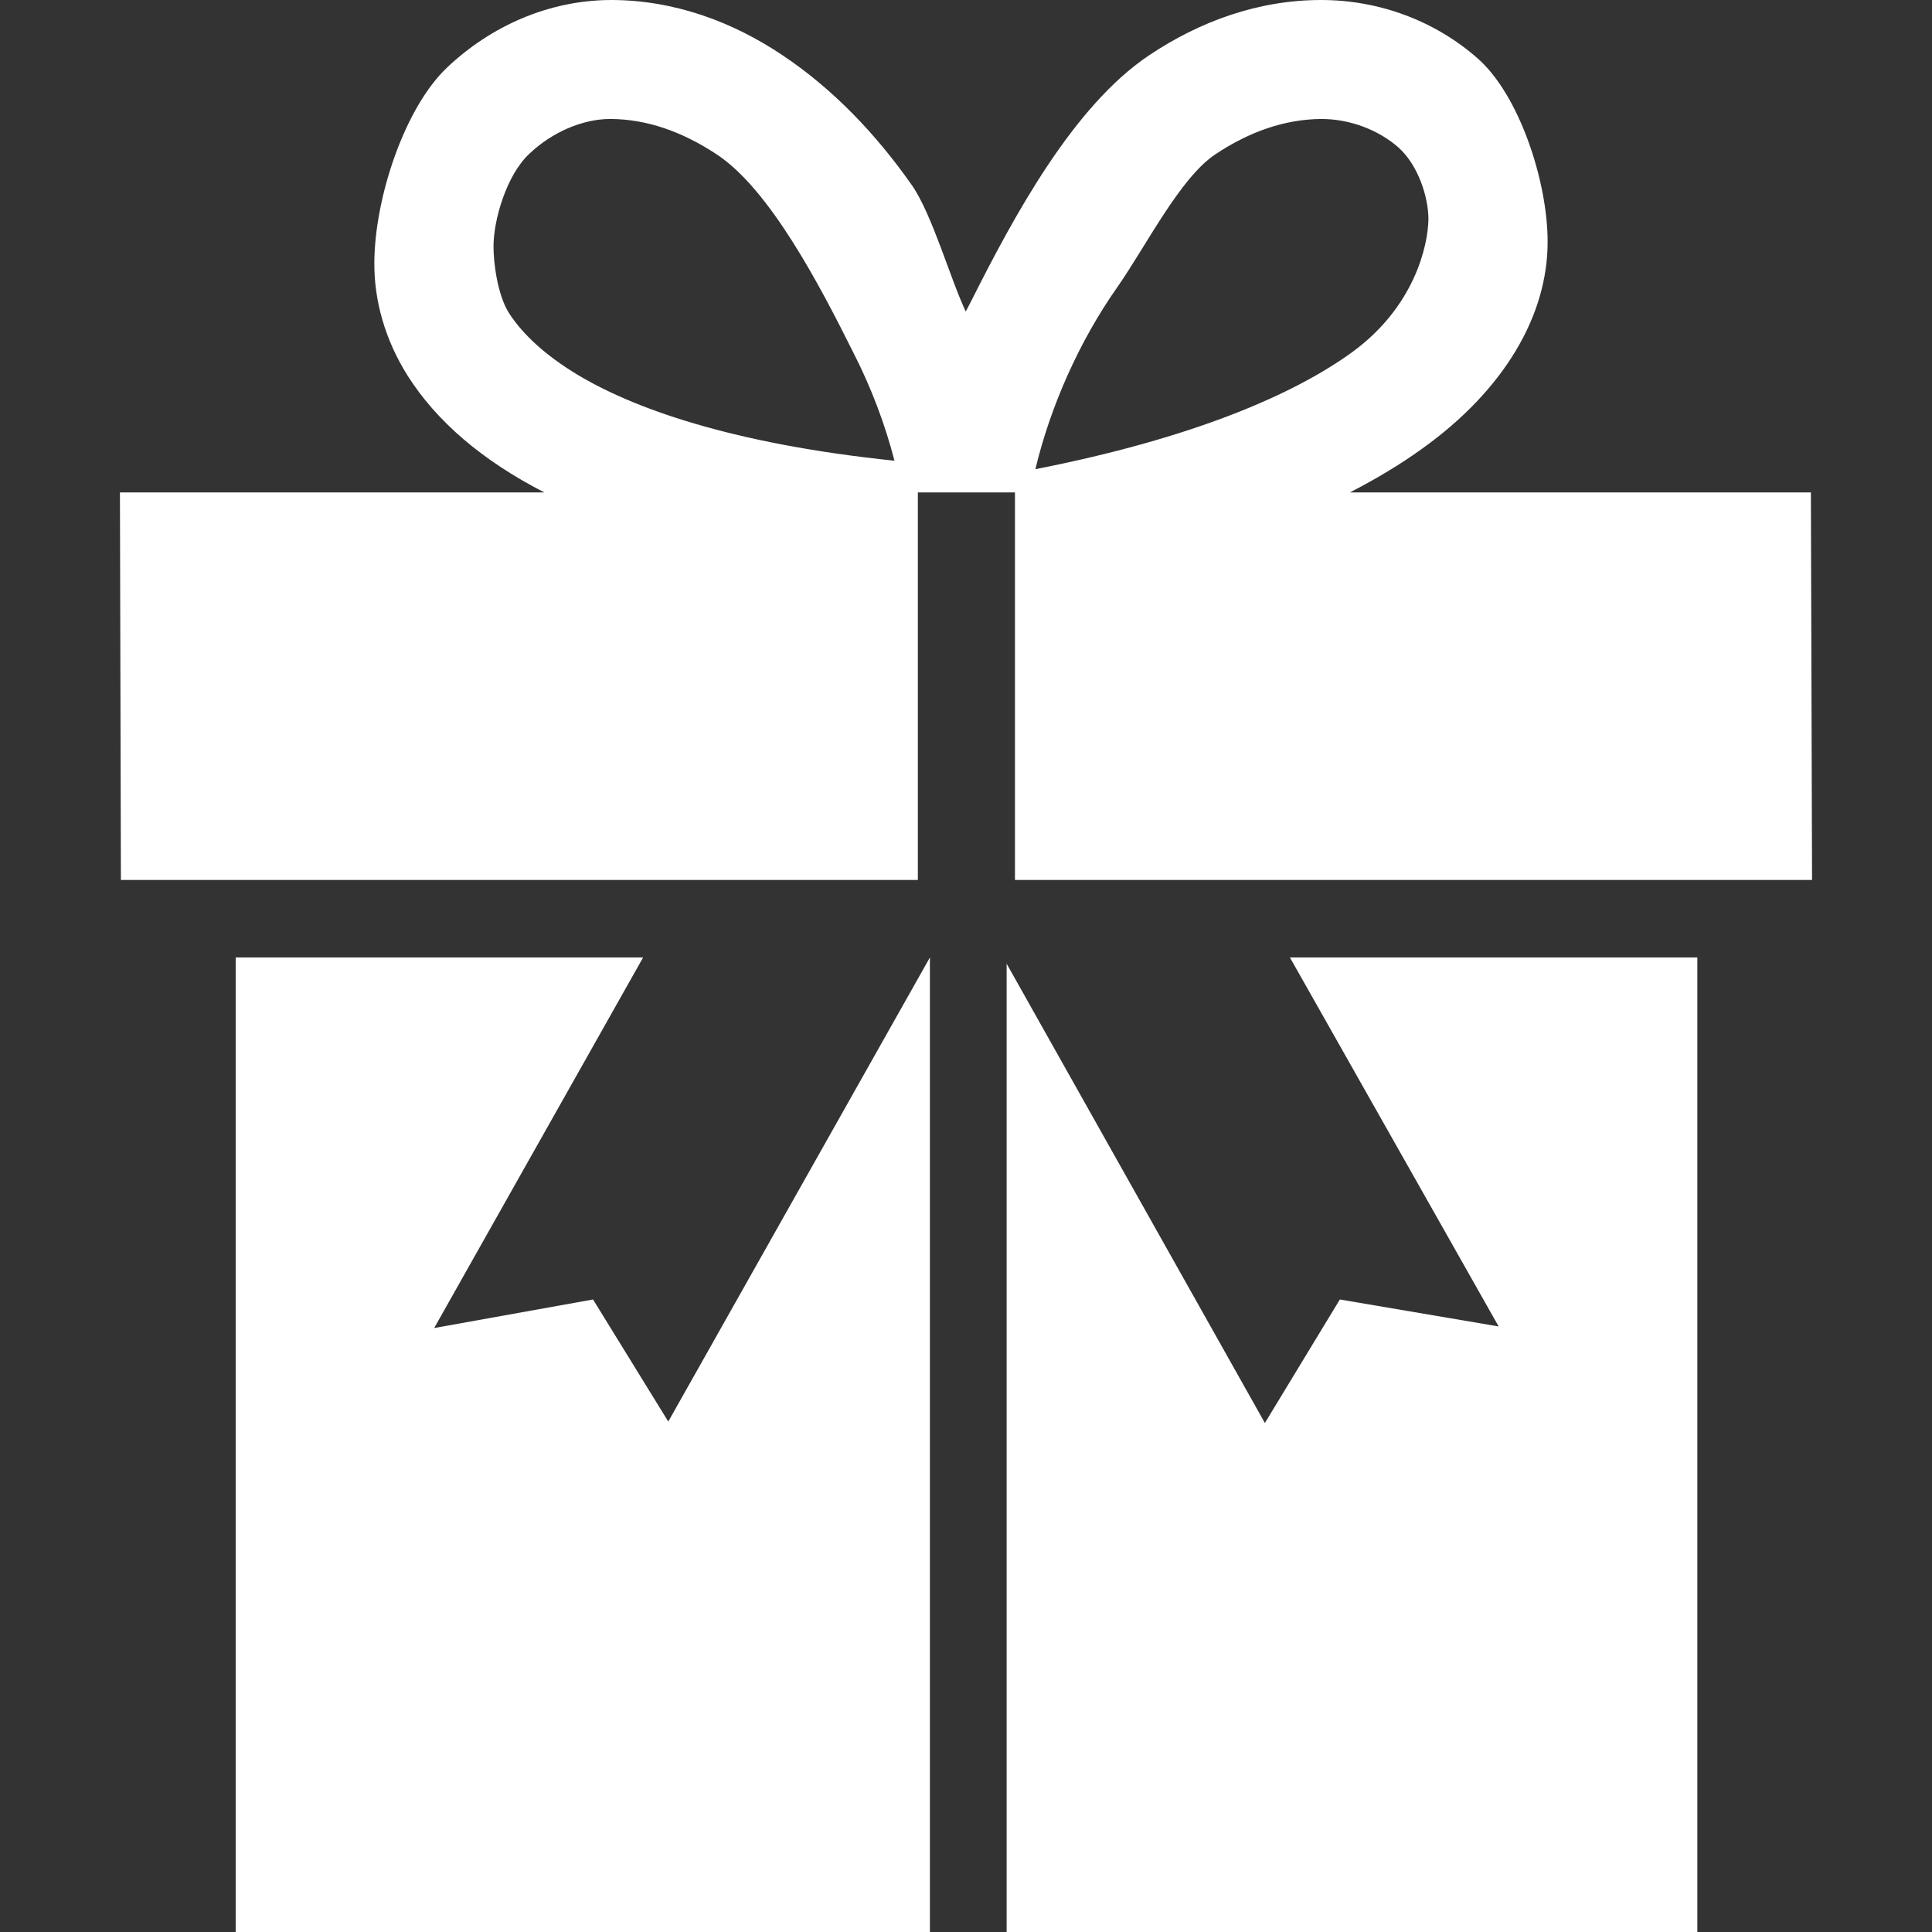
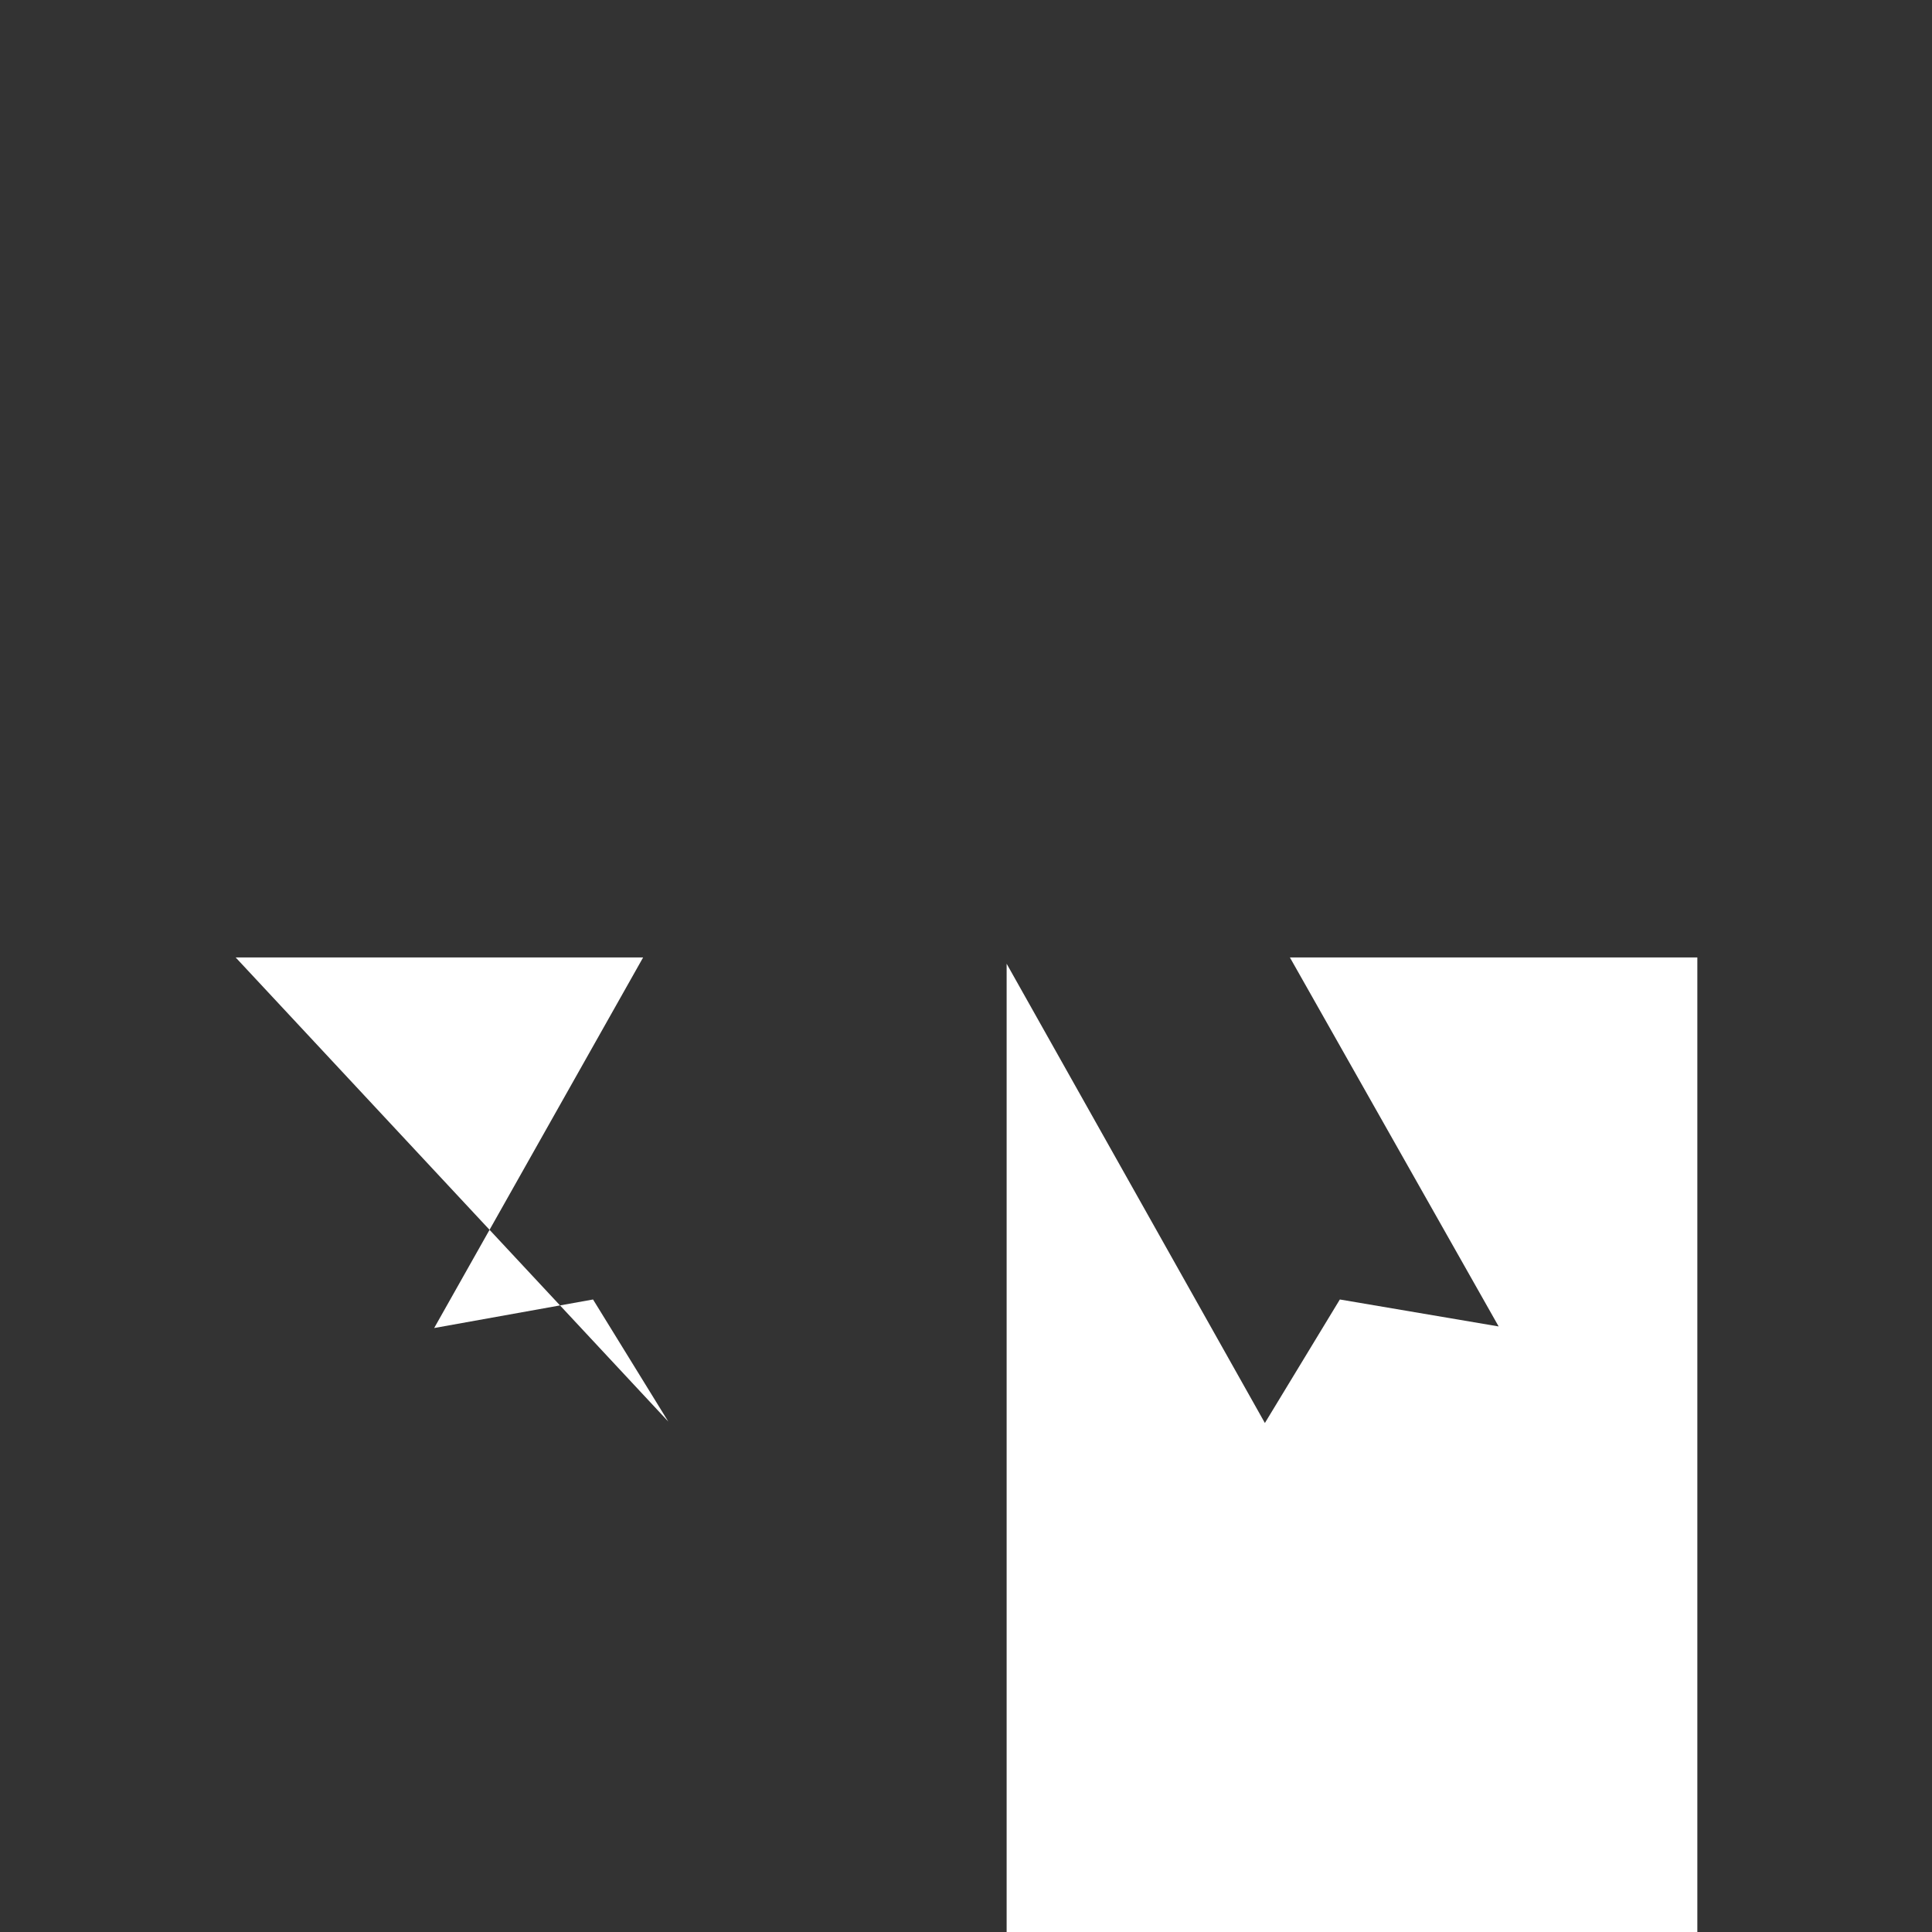
<svg xmlns="http://www.w3.org/2000/svg" width="800" height="800" viewBox="0 0 800 800" fill="none">
  <rect x="0" y="0" width="800" height="800" fill="#333333" stroke="none" />
-   <path d="M276.719 588.637L245.565 538.089L179.781 549.907L266.297 396.469H97.594V800H385.049V396.469L276.719 588.637Z" fill="white" />
-   <path d="M749.849 203.901H558.962C570.125 198.149 580.093 192.14 588.921 185.761C622.866 161.441 640.893 130.628 640.836 100.043C640.836 74.954 628.961 39.015 611.703 24.035C594.417 8.885 571.492 0 547.03 0C520.887 0 496.596 8.971 475.778 22.925C444.481 43.884 419.99 89.278 402.533 123.907C401.65 125.644 400.768 127.324 399.913 129.005C393.534 115.649 386.073 88.908 377.615 76.719C362.807 55.589 345.008 36.907 324.105 22.925C303.345 8.971 279.082 0 252.967 0C226.939 0.085 203.103 10.992 185.276 27.823C167.534 44.482 155.118 81.988 155.004 108.785C154.89 124.42 159.446 140.795 168.872 155.688C180.719 174.341 199.486 190.602 225.401 203.901H49.664L50.063 364.374H380.064V203.901H420.275V364.374H750.333L749.849 203.901ZM236.792 153.723C223.55 145.351 215.405 136.95 210.621 129.403C205.979 121.914 204.356 108.757 204.356 102.292C204.242 91.499 209.624 72.562 219.193 63.676C228.533 54.763 241.235 49.267 252.626 49.267H252.967C267.634 49.381 282.157 54.279 296.795 63.933C318.58 78.314 339.113 117.414 353.38 146.063C360.842 160.644 366.537 175.879 370.382 190.773C304.285 183.938 261.568 169.358 236.792 153.723ZM462.707 118.838C474.611 101.78 488.65 73.644 503.202 63.933C517.669 54.279 532.364 49.381 547.03 49.267H547.172C559.389 49.267 571.151 54.051 579.153 61.142C587.184 68.347 591.484 81.532 591.484 90.816C591.313 101.78 585.646 127.011 560.044 145.721C535.753 163.434 493.577 181.575 428.733 194.276C434.856 168.56 446.845 141.336 462.707 118.838Z" fill="white" />
+   <path d="M276.719 588.637L245.565 538.089L179.781 549.907L266.297 396.469H97.594V800V396.469L276.719 588.637Z" fill="white" />
  <path d="M620.559 549.252L554.803 538.089L523.762 589.235L416.828 399.06V800H702.831V396.469H534.128L620.559 549.252Z" fill="white" />
</svg>